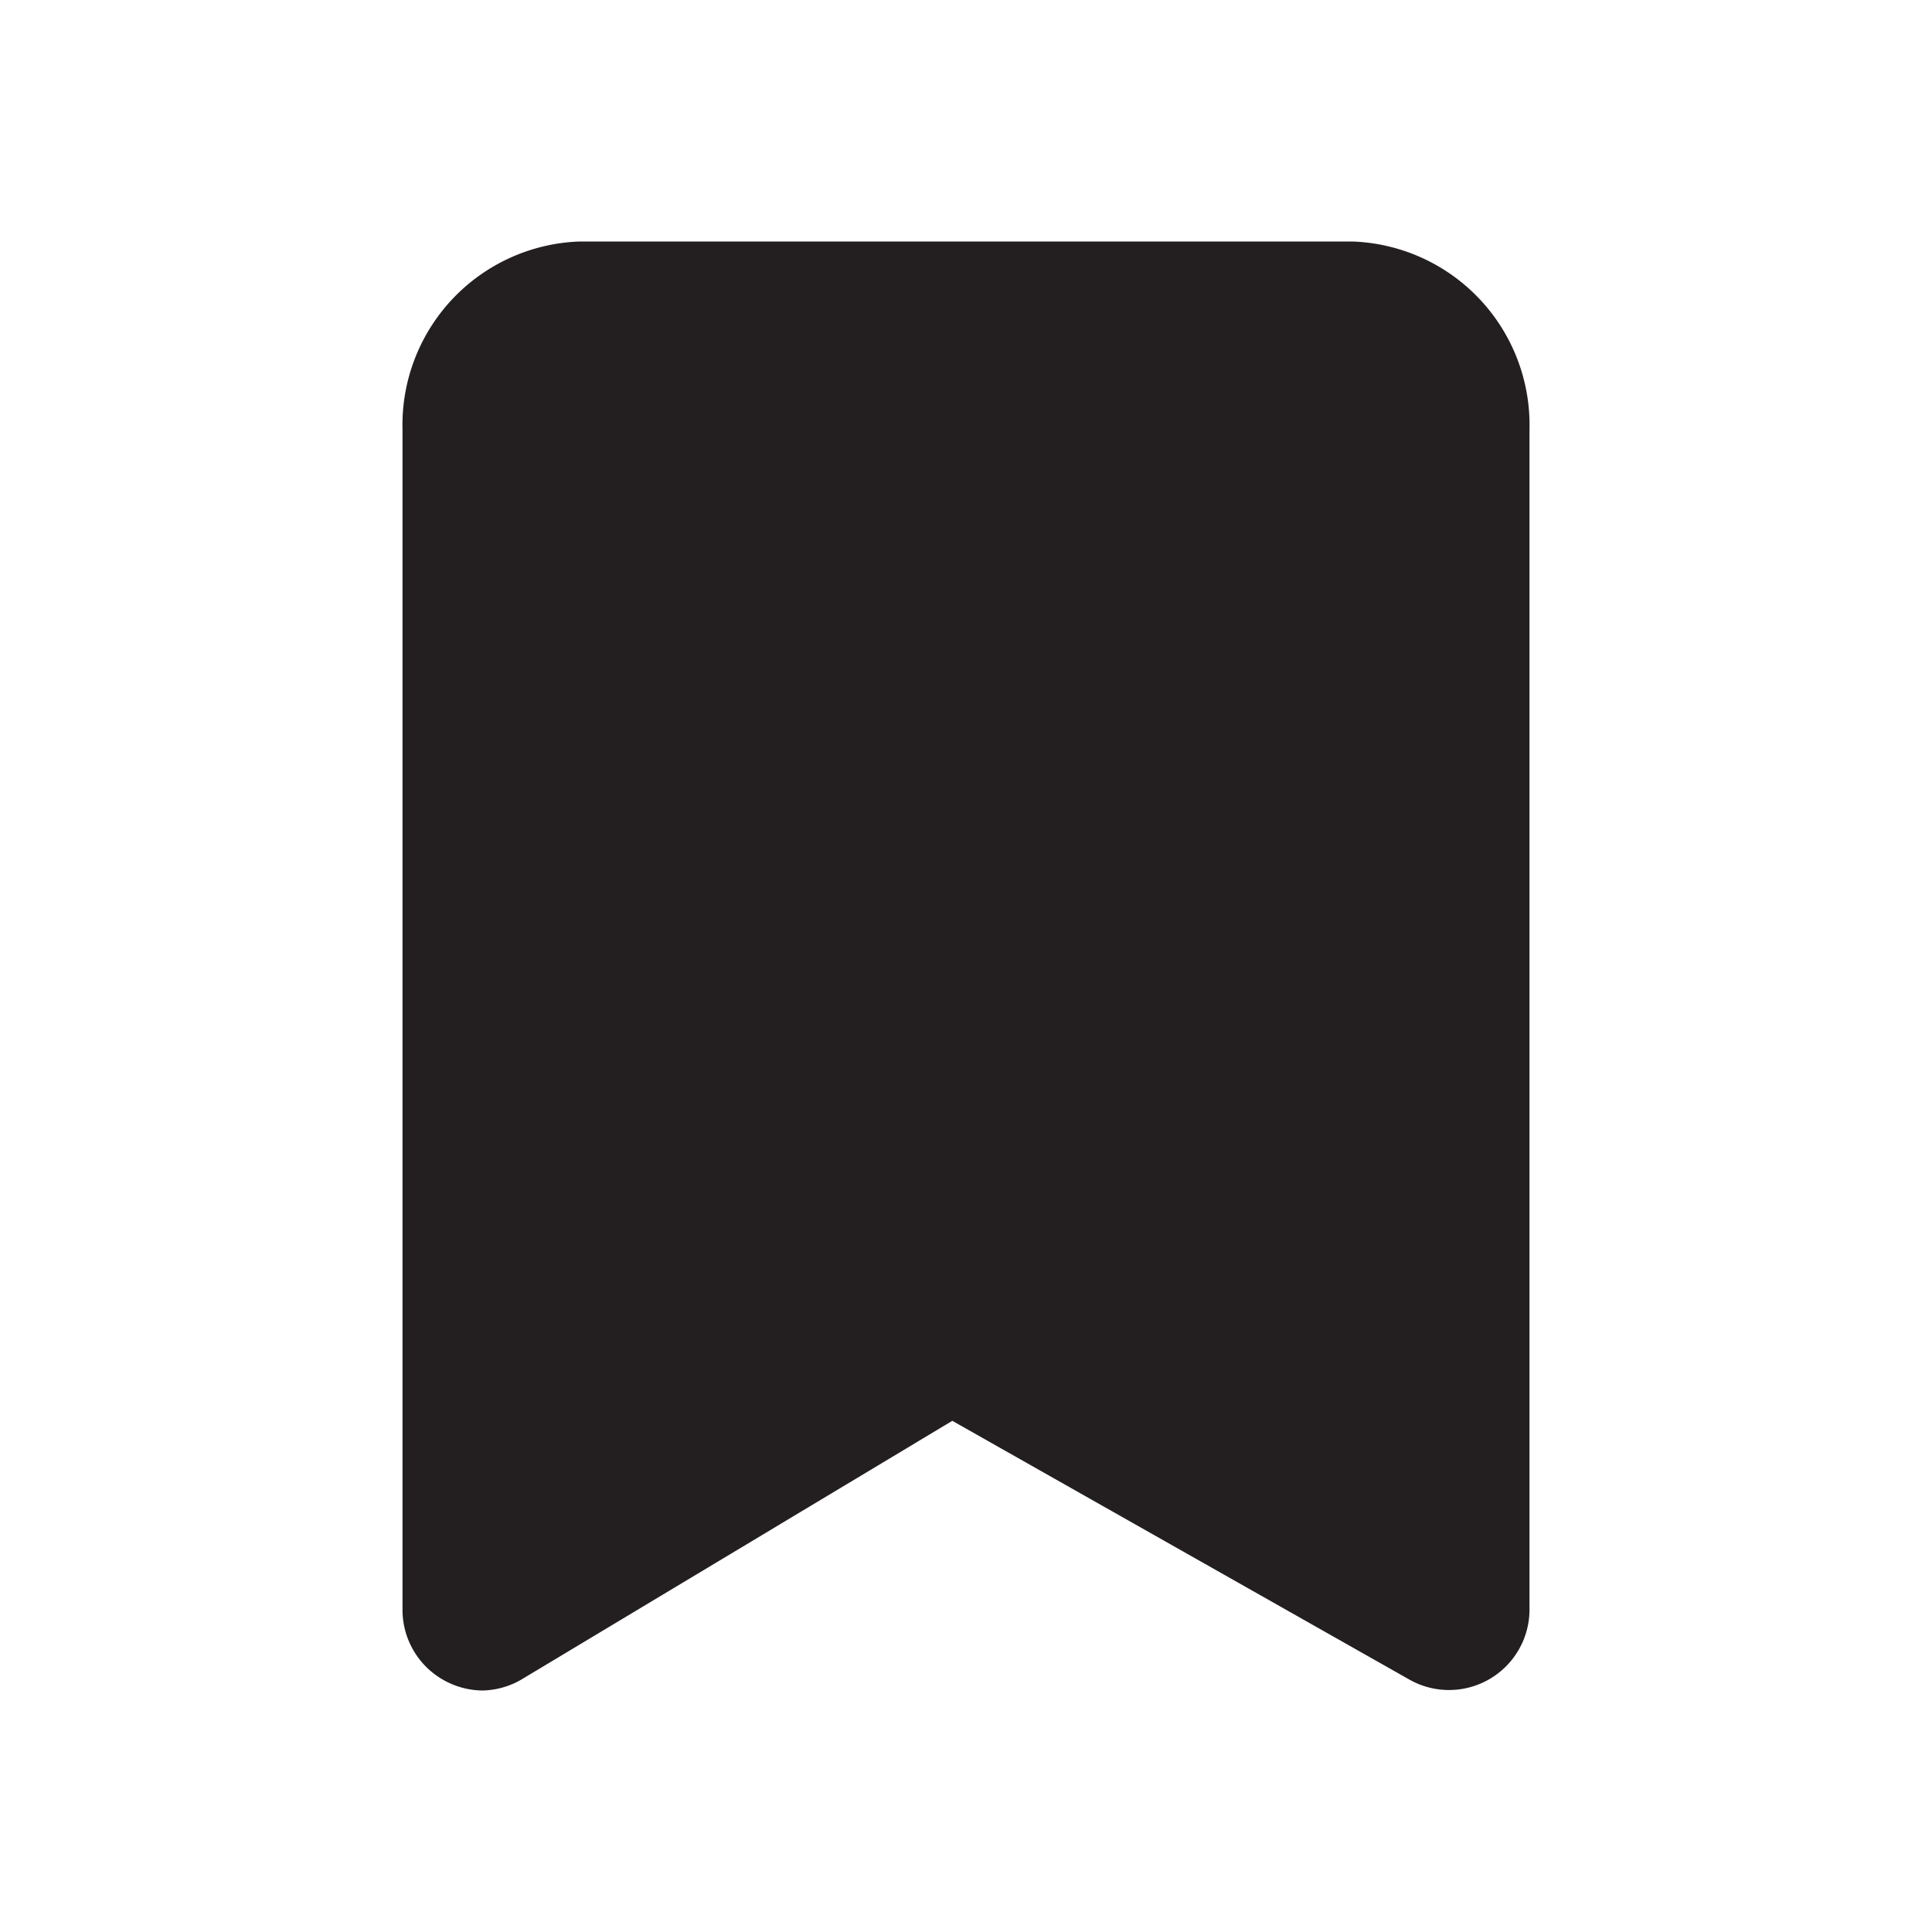
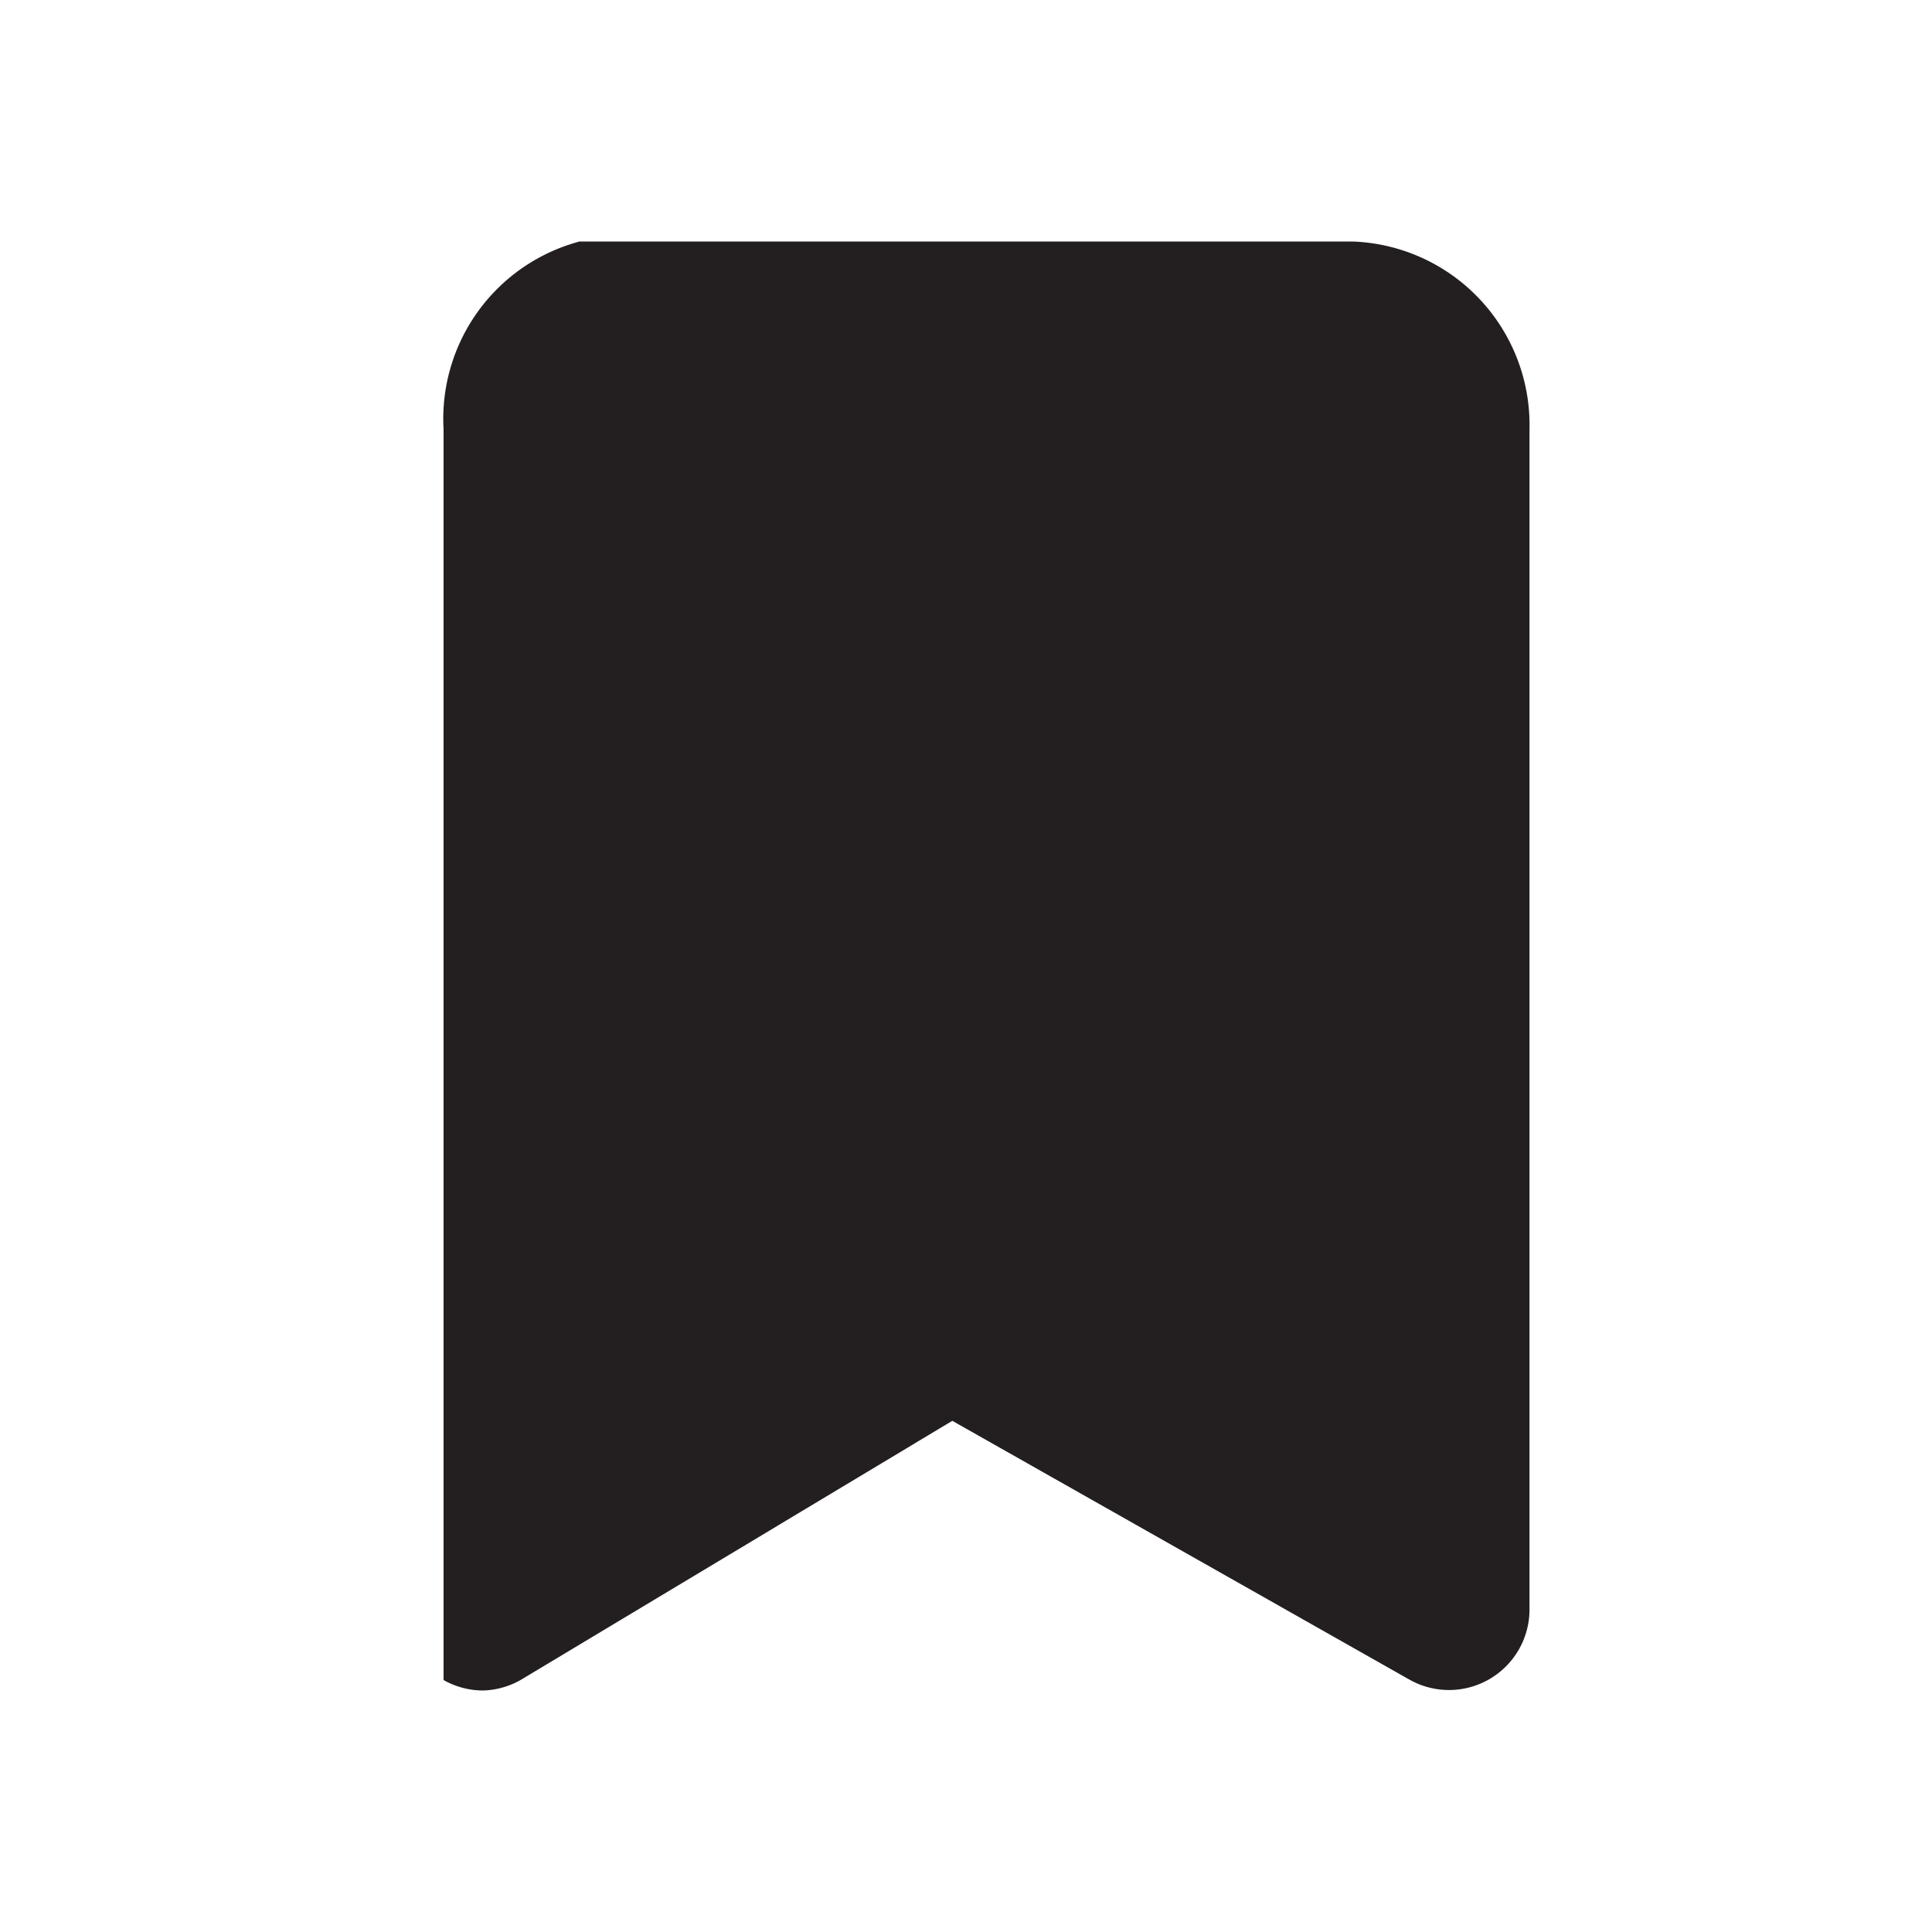
<svg xmlns="http://www.w3.org/2000/svg" t="1739021262286" class="icon" viewBox="0 0 1024 1024" version="1.1" p-id="3616" width="256" height="256">
-   <path d="M256 896a42.667 42.667 0 0 1-20.907-5.547A42.667 42.667 0 0 1 213.333 853.333V227.413A97.28 97.28 0 0 1 307.2 128h409.6A97.28 97.28 0 0 1 810.667 227.413V853.333a42.667 42.667 0 0 1-21.333 36.693 42.667 42.667 0 0 1-42.667 0l-241.92-136.96-227.413 136.533A42.667 42.667 0 0 1 256 896z" fill="#231F20" p-id="3617" />
+   <path d="M256 896a42.667 42.667 0 0 1-20.907-5.547V227.413A97.28 97.28 0 0 1 307.2 128h409.6A97.28 97.28 0 0 1 810.667 227.413V853.333a42.667 42.667 0 0 1-21.333 36.693 42.667 42.667 0 0 1-42.667 0l-241.92-136.96-227.413 136.533A42.667 42.667 0 0 1 256 896z" fill="#231F20" p-id="3617" />
</svg>